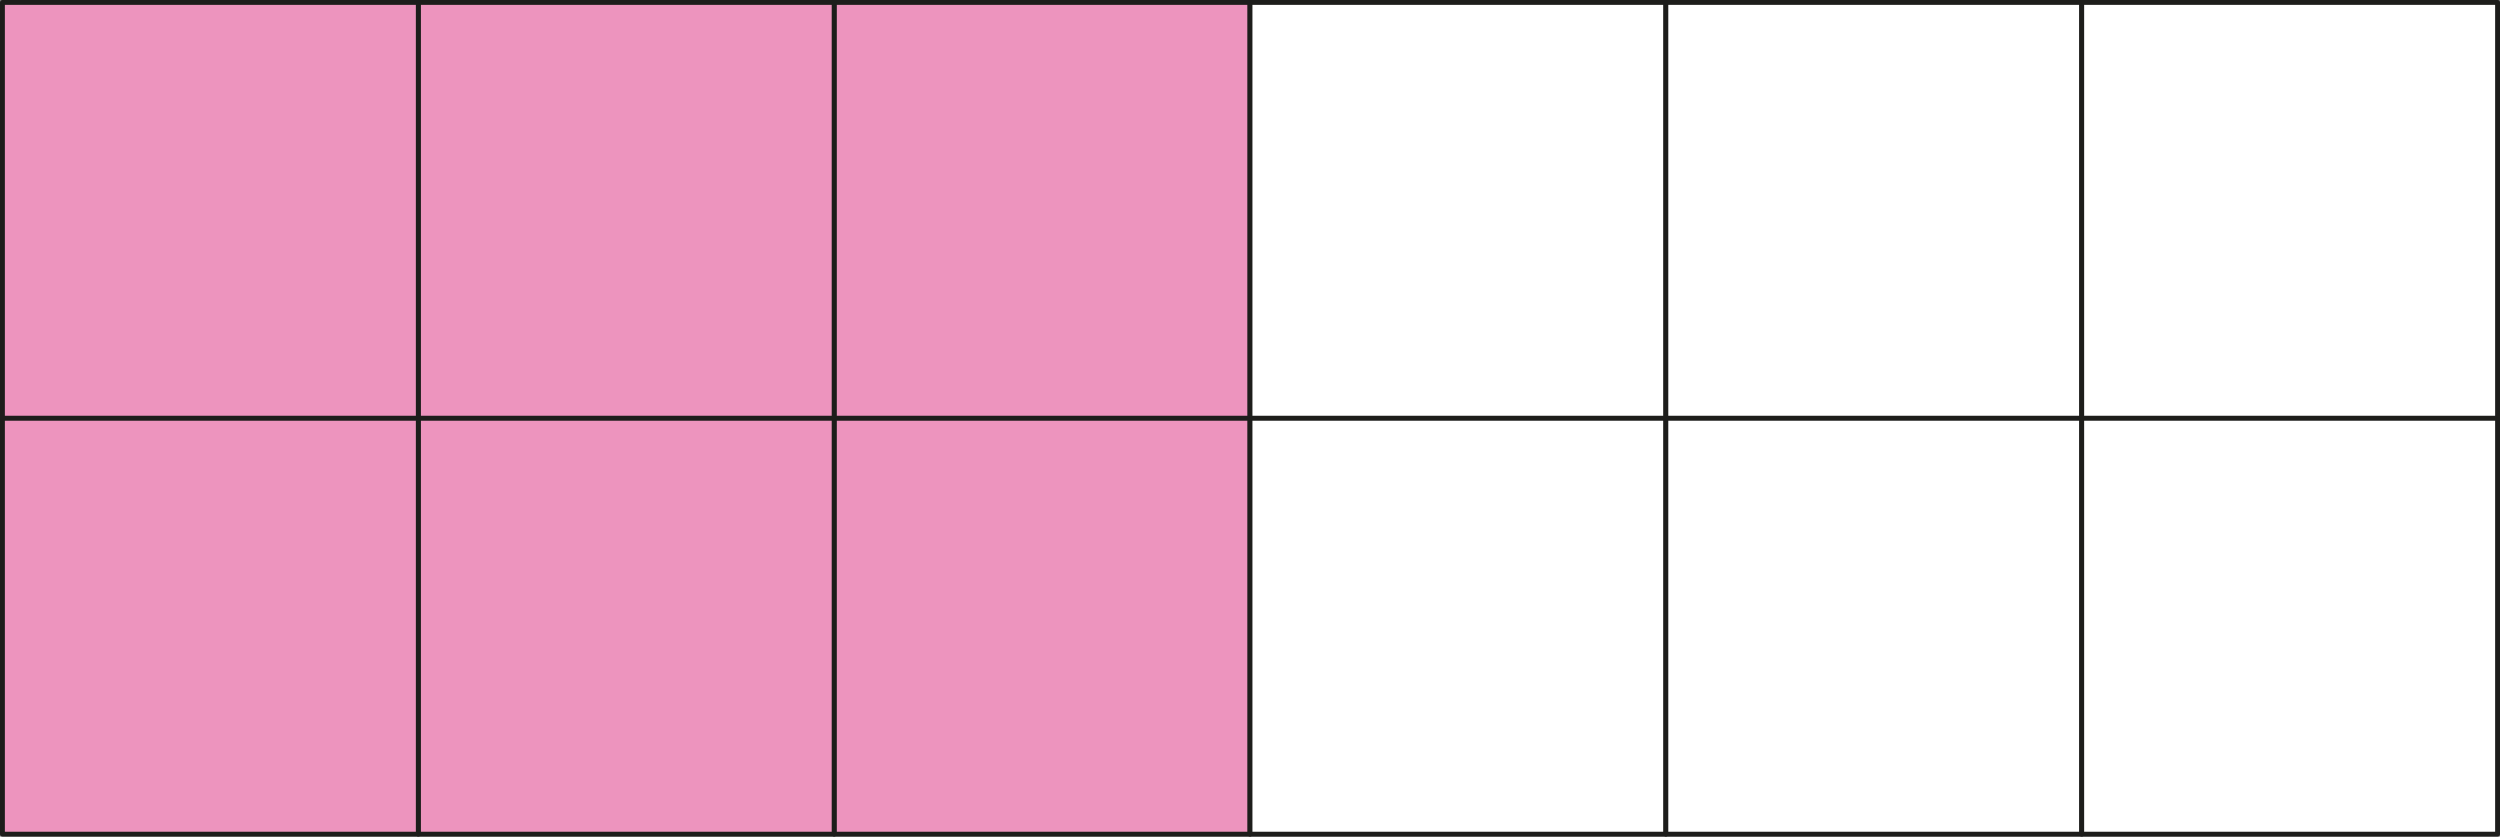
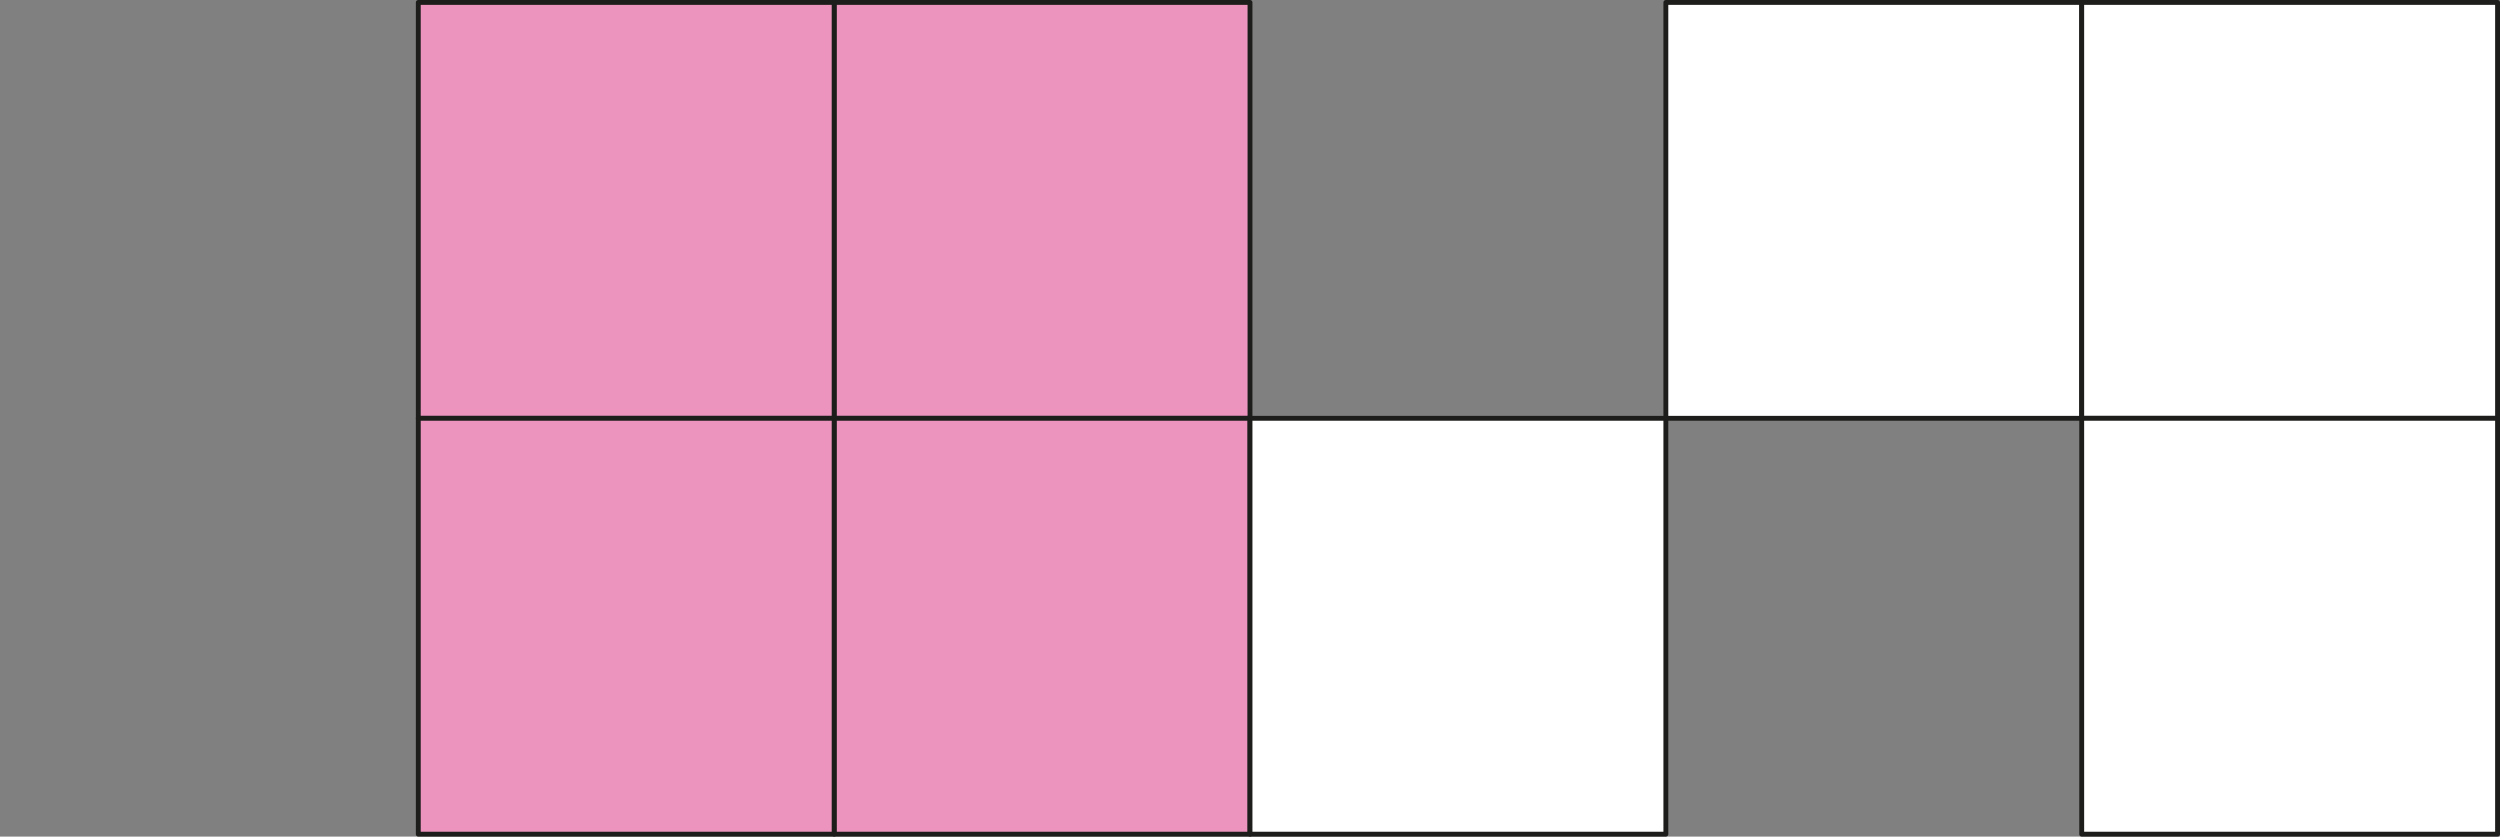
<svg xmlns="http://www.w3.org/2000/svg" width="542.92mm" height="181.68mm" viewBox="0 0 1539 515">
  <rect x="0" y="0" width="1539" height="515" fill="#808080" stroke="none" />
  <defs>
    <style>.cls-1{fill:#ed94be;}.cls-1,.cls-2{stroke:#1d1d1b;stroke-linecap:round;stroke-linejoin:round;stroke-width:3px;}.cls-2{fill:#fff;}</style>
  </defs>
  <g id="Слой_2" data-name="Слой 2">
    <g id="Слой_1-2" data-name="Слой 1">
      <rect class="cls-1" x="513.5" y="1.5" width="256" height="256" transform="translate(771 -512) rotate(90)" />
      <rect class="cls-1" x="513.5" y="257.5" width="256" height="256" transform="translate(1027 -256) rotate(90)" />
-       <rect class="cls-2" x="769.5" y="1.5" width="256" height="256" transform="translate(1027 -768) rotate(90)" />
      <rect class="cls-2" x="769.5" y="257.5" width="256" height="256" transform="translate(1283 -512) rotate(90)" />
      <rect class="cls-1" x="257.5" y="1.5" width="256" height="256" transform="translate(515 -256) rotate(90)" />
      <rect class="cls-1" x="257.5" y="257.5" width="256" height="256" transform="translate(771 0) rotate(90)" />
-       <rect class="cls-1" x="1.5" y="1.5" width="256" height="256" transform="translate(259 0) rotate(90)" />
-       <rect class="cls-1" x="1.5" y="257.5" width="256" height="256" transform="translate(515 256) rotate(90)" />
      <rect class="cls-2" x="1025.5" y="1.5" width="256" height="256" transform="translate(1283 -1024) rotate(90)" />
-       <rect class="cls-2" x="1025.5" y="257.5" width="256" height="256" transform="translate(1539 -768) rotate(90)" />
      <rect class="cls-2" x="1281.5" y="1.5" width="256" height="256" transform="translate(1539 -1280) rotate(90)" />
      <rect class="cls-2" x="1281.5" y="257.5" width="256" height="256" transform="translate(1795 -1024) rotate(90)" />
    </g>
  </g>
</svg>